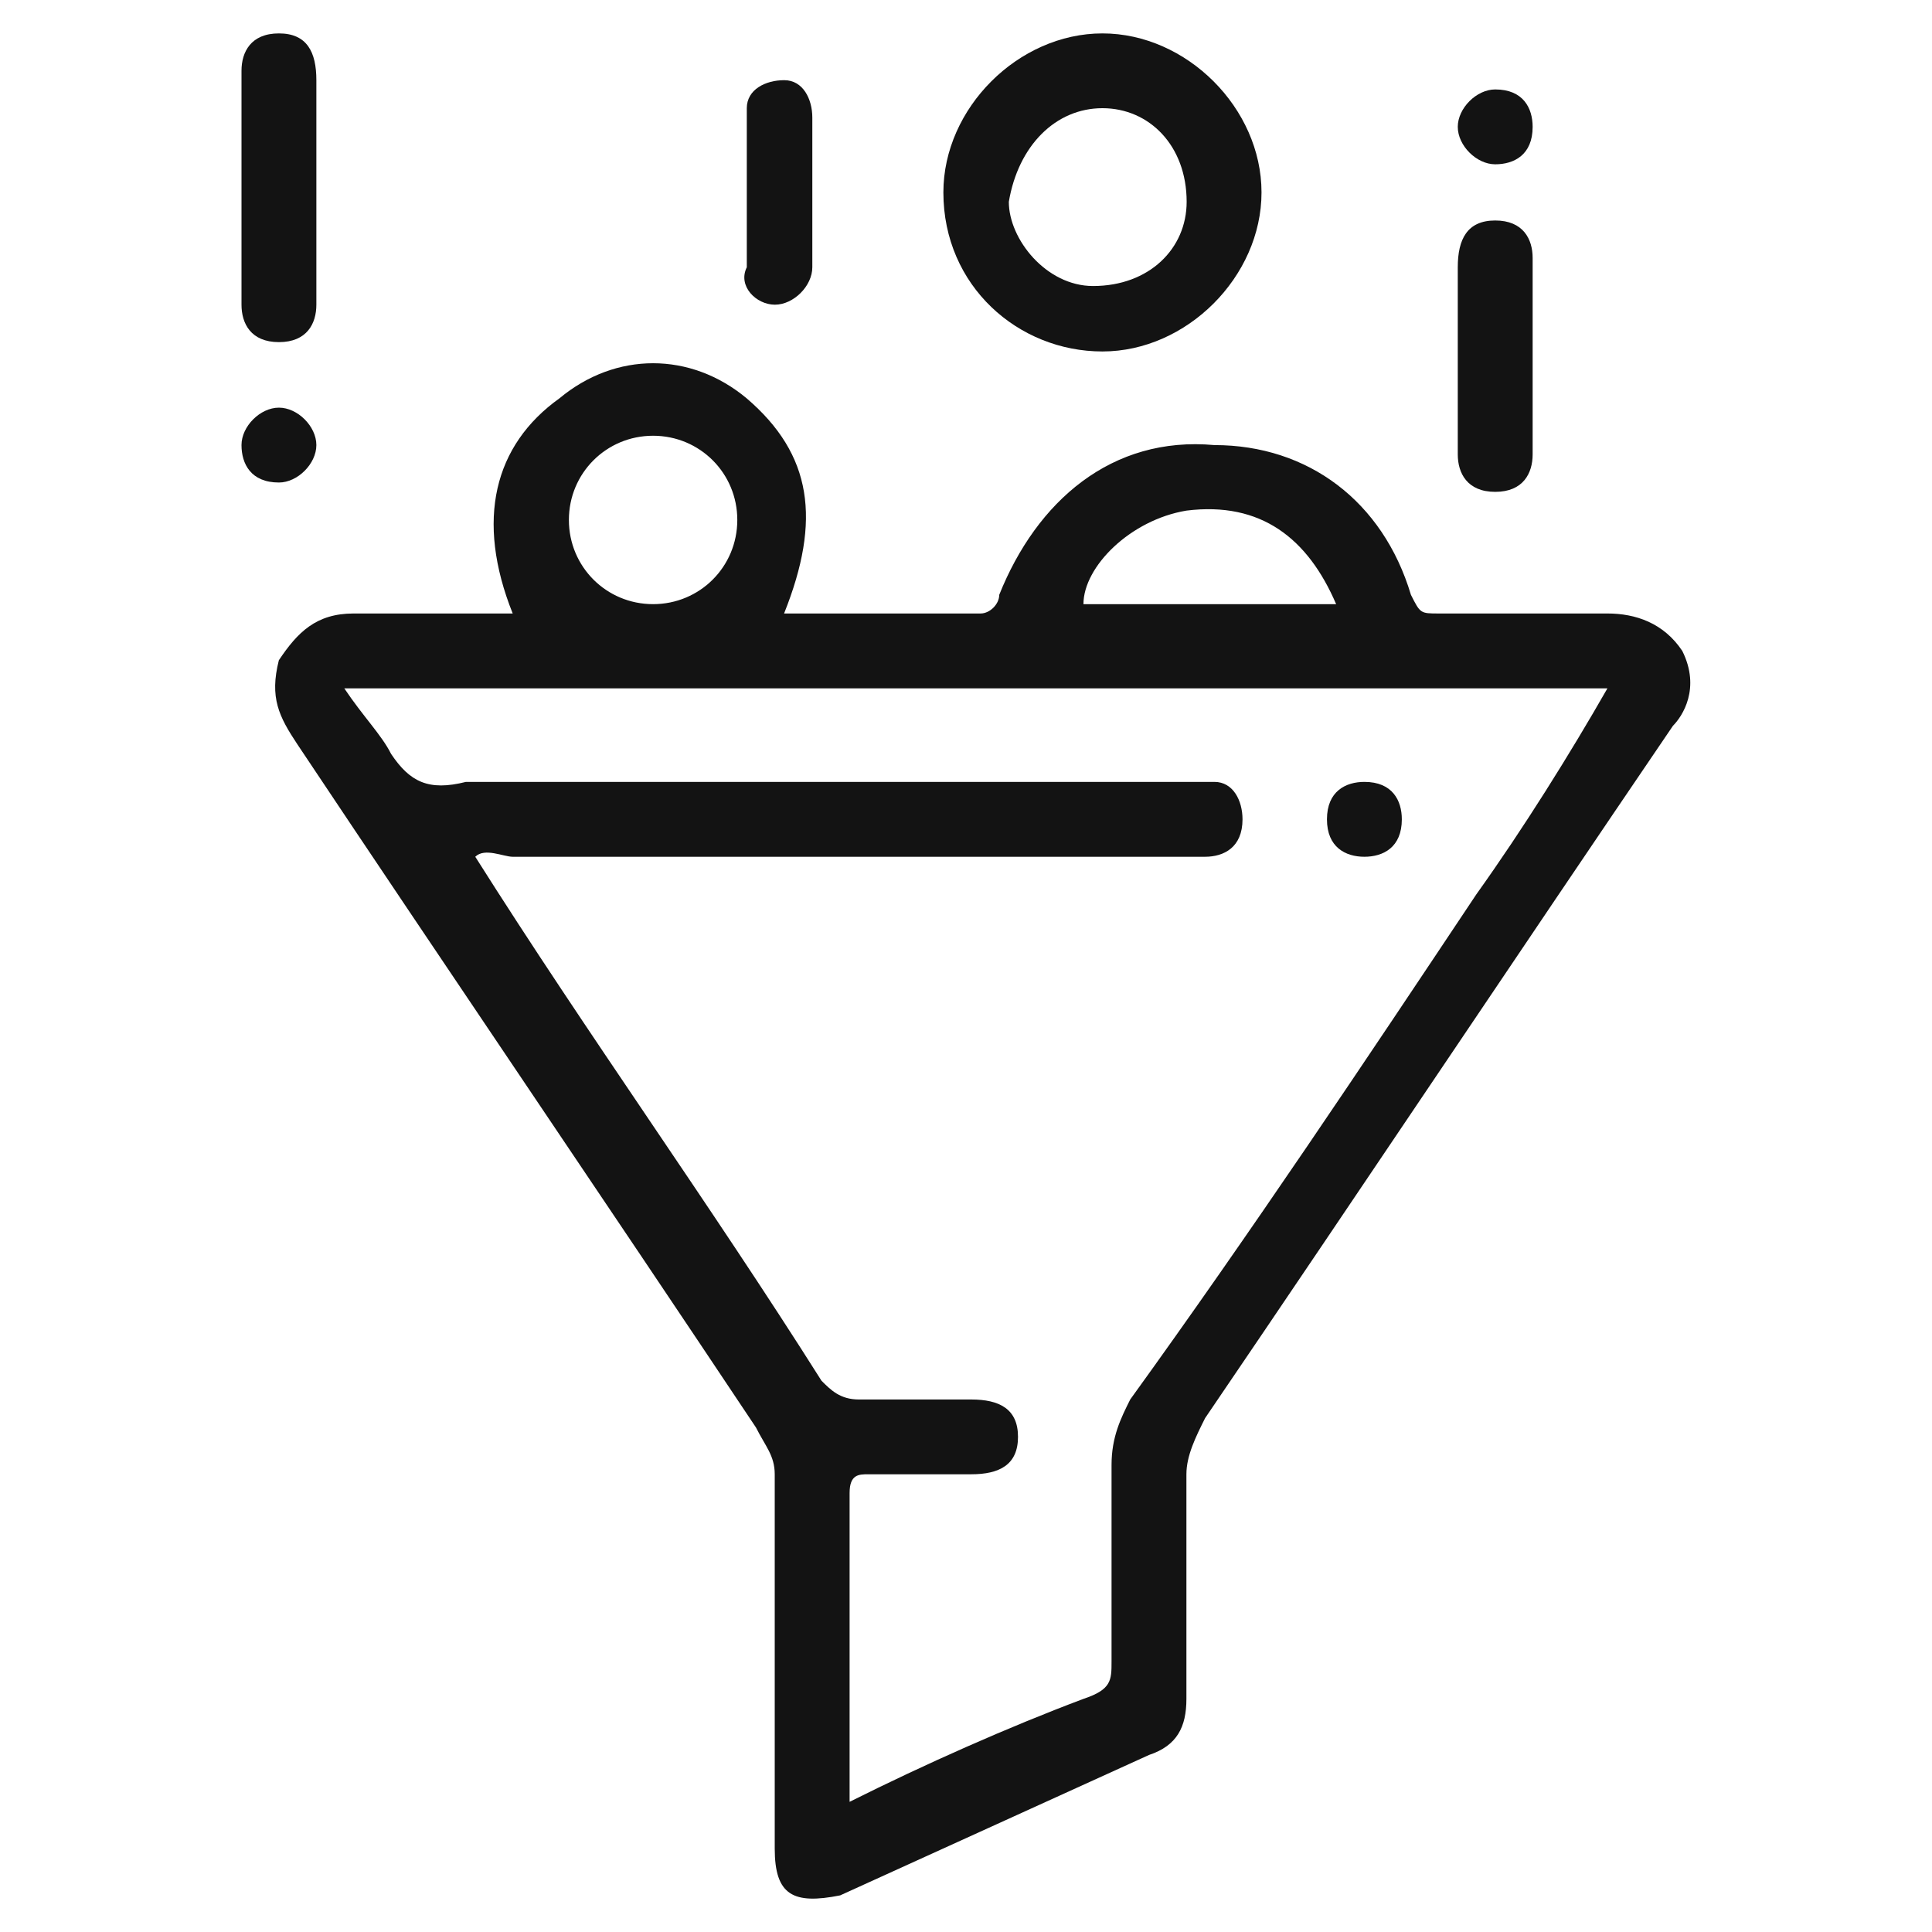
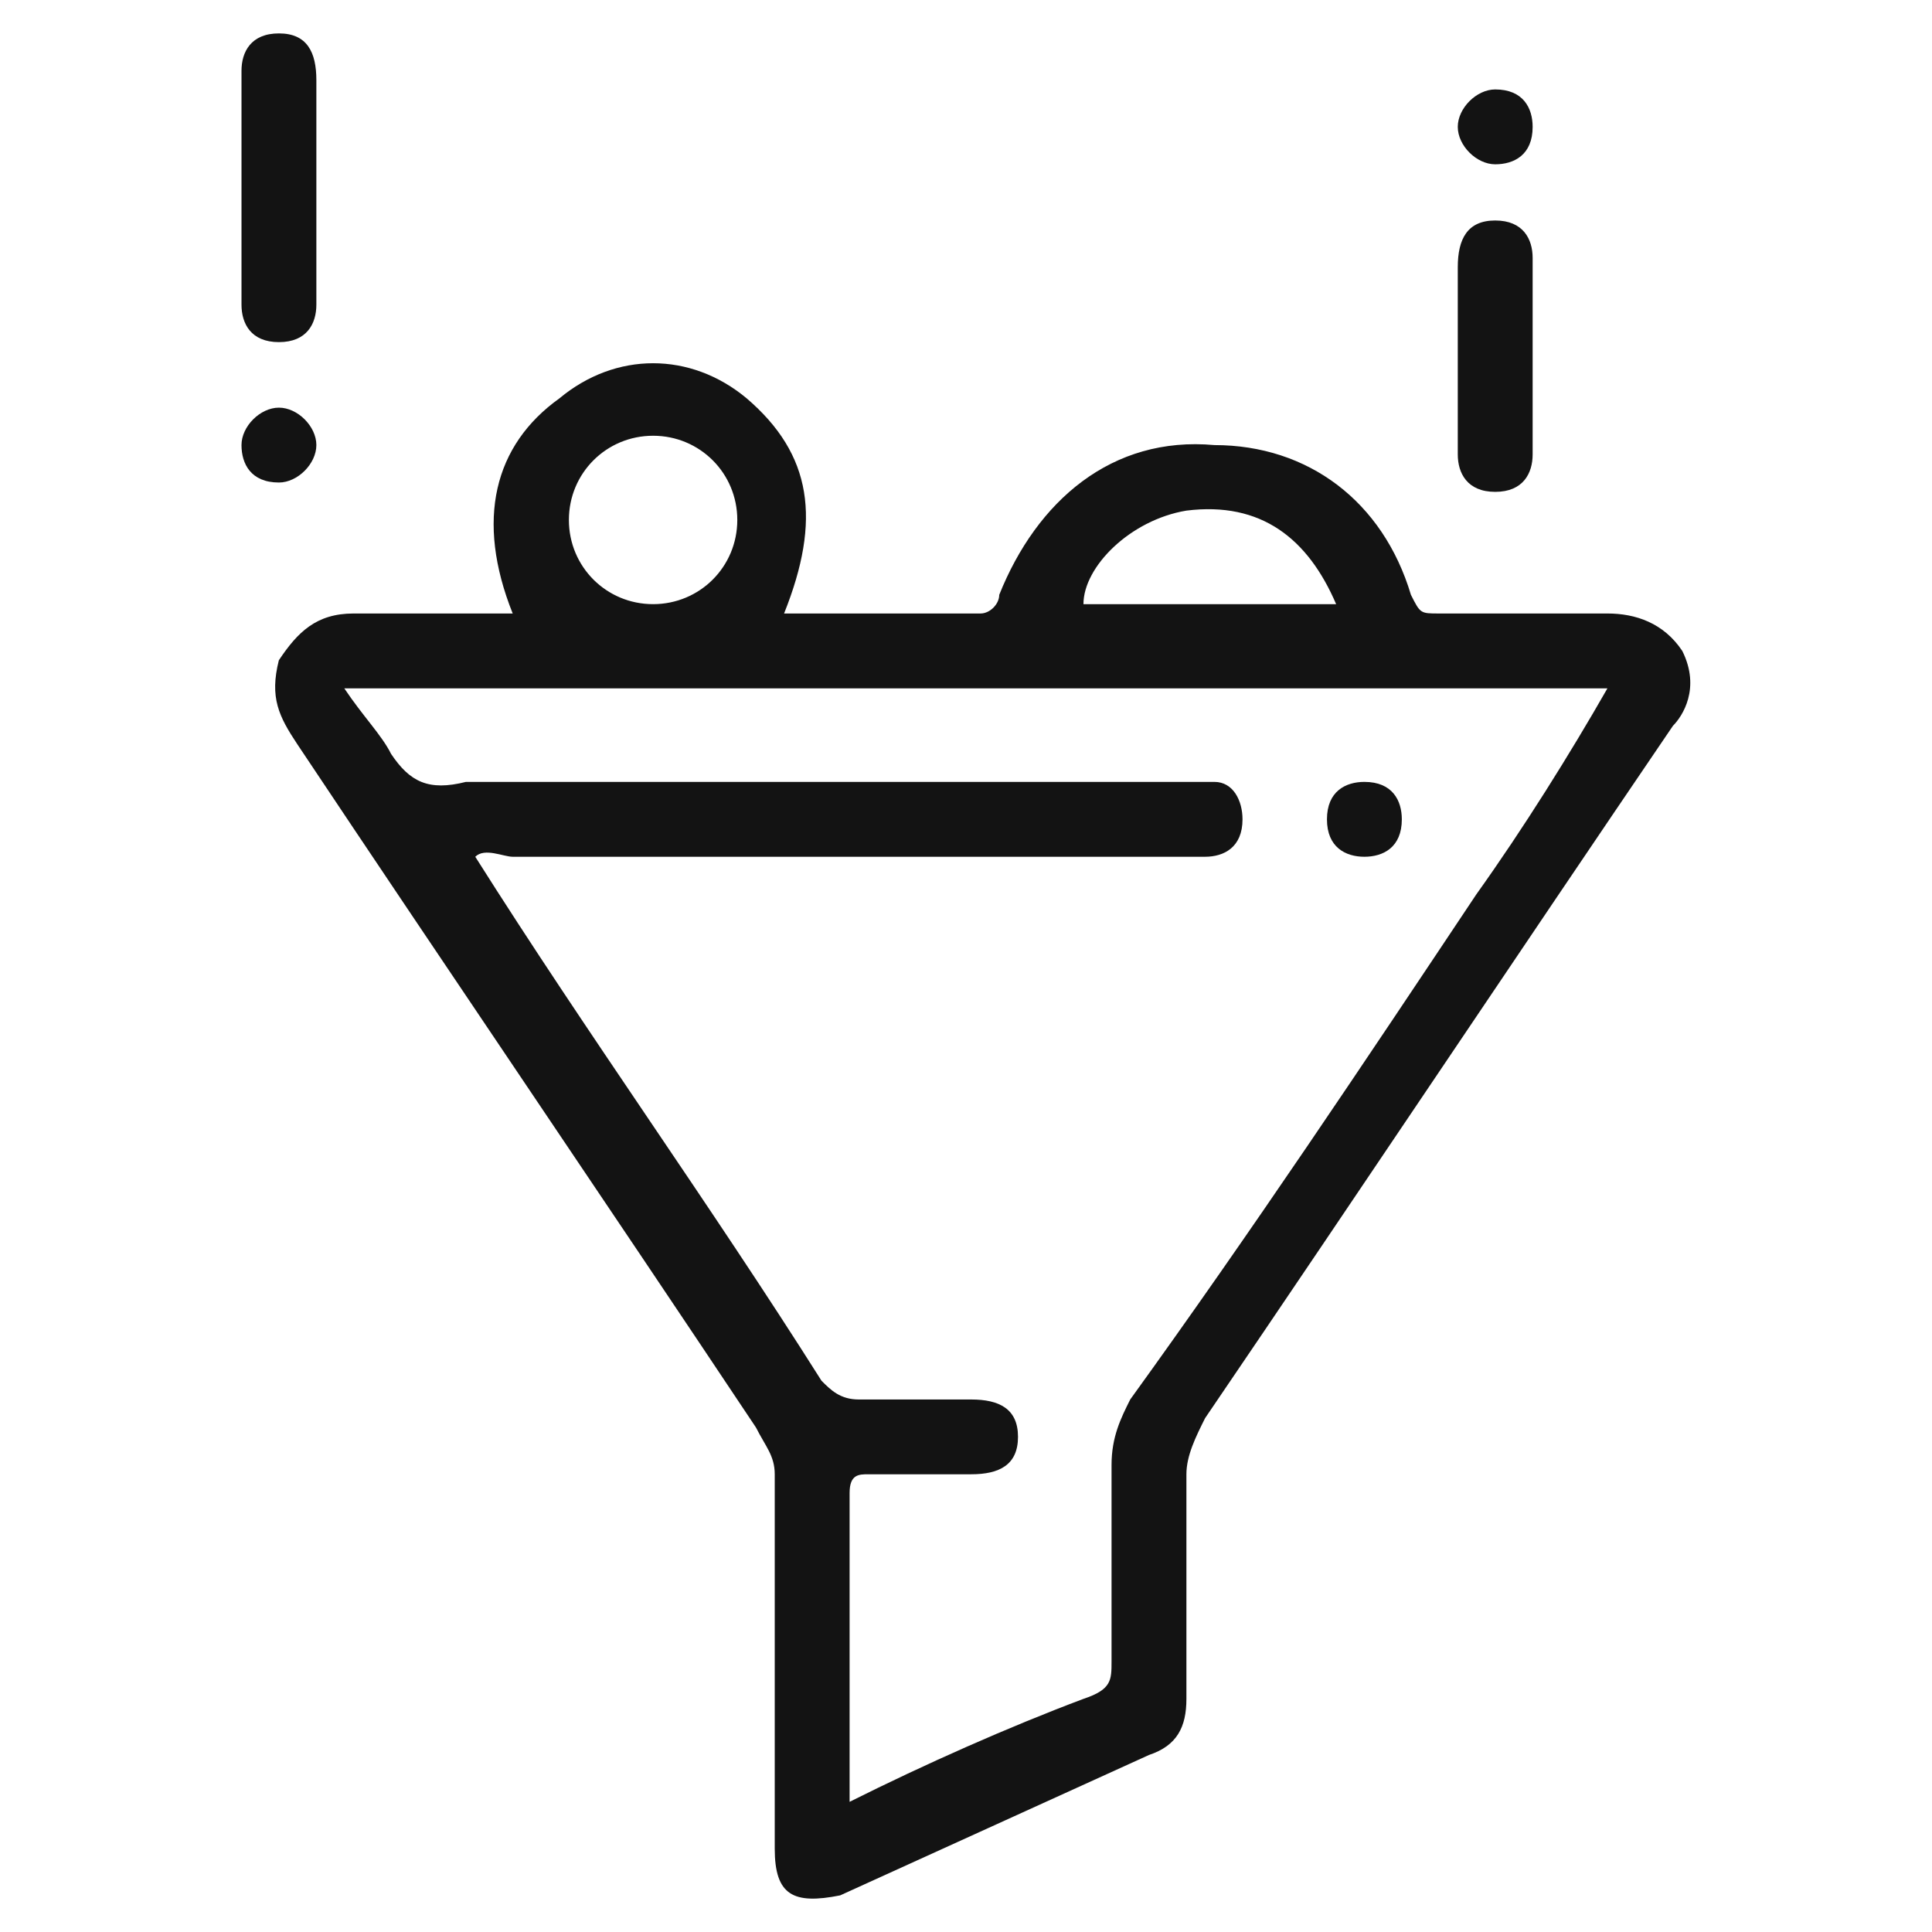
<svg xmlns="http://www.w3.org/2000/svg" width="24" height="24" viewBox="0 0 24 24" fill="none">
  <path d="M20.898 8.086C20.666 7.738 20.317 7.621 19.968 7.621C19.271 7.621 18.573 7.621 17.876 7.621C17.644 7.621 17.644 7.621 17.527 7.389C17.179 6.227 16.249 5.529 15.086 5.529C13.808 5.413 12.878 6.227 12.413 7.389C12.413 7.505 12.297 7.621 12.181 7.621C11.367 7.621 10.554 7.621 9.74 7.621C10.205 6.459 10.089 5.645 9.275 4.948C8.578 4.367 7.648 4.367 6.95 4.948C6.137 5.529 5.904 6.459 6.369 7.621C5.672 7.621 4.975 7.621 4.393 7.621C3.928 7.621 3.696 7.854 3.464 8.202C3.347 8.667 3.464 8.9 3.696 9.249C5.556 12.038 7.532 14.944 9.391 17.733C9.508 17.966 9.624 18.082 9.624 18.314C9.624 19.825 9.624 21.453 9.624 22.964C9.624 23.545 9.856 23.661 10.437 23.545C11.716 22.964 12.994 22.383 14.273 21.801C14.622 21.685 14.738 21.453 14.738 21.104C14.738 20.174 14.738 19.244 14.738 18.314C14.738 18.082 14.854 17.849 14.97 17.617C16.946 14.711 18.806 11.922 20.782 9.016C20.898 8.9 21.13 8.551 20.898 8.086ZM14.738 6.343C15.668 6.227 16.249 6.692 16.598 7.505C15.551 7.505 14.505 7.505 13.459 7.505C13.459 7.04 14.04 6.459 14.738 6.343ZM8.113 5.413C8.694 5.413 9.159 5.878 9.159 6.459C9.159 7.04 8.694 7.505 8.113 7.505C7.532 7.505 7.067 7.04 7.067 6.459C7.067 5.878 7.532 5.413 8.113 5.413ZM18.341 11.108C16.946 13.2 15.551 15.293 14.04 17.385C13.924 17.617 13.808 17.849 13.808 18.198C13.808 19.012 13.808 19.825 13.808 20.639C13.808 20.872 13.808 20.988 13.459 21.104C12.53 21.453 11.483 21.918 10.554 22.383C10.554 20.988 10.554 19.825 10.554 18.547C10.554 18.314 10.67 18.314 10.786 18.314C11.251 18.314 11.6 18.314 12.065 18.314C12.413 18.314 12.646 18.198 12.646 17.849C12.646 17.501 12.413 17.385 12.065 17.385C11.6 17.385 11.135 17.385 10.67 17.385C10.437 17.385 10.321 17.268 10.205 17.152C8.81 14.944 7.299 12.852 5.904 10.643C6.021 10.527 6.253 10.643 6.369 10.643C9.159 10.643 11.948 10.643 14.622 10.643C14.738 10.643 14.854 10.643 14.97 10.643C15.203 10.643 15.435 10.527 15.435 10.178C15.435 9.946 15.319 9.713 15.086 9.713C14.97 9.713 14.854 9.713 14.738 9.713C11.716 9.713 8.694 9.713 5.788 9.713C5.323 9.83 5.091 9.713 4.858 9.365C4.742 9.132 4.51 8.9 4.277 8.551C9.508 8.551 14.738 8.551 19.968 8.551C19.503 9.365 18.922 10.295 18.341 11.108Z" fill="#131313" />
-   <path d="M13.695 4.366C14.741 4.366 15.671 3.437 15.671 2.39C15.671 1.344 14.741 0.415 13.695 0.415C12.649 0.415 11.719 1.344 11.719 2.39C11.719 3.553 12.649 4.366 13.695 4.366ZM13.695 1.344C14.276 1.344 14.741 1.809 14.741 2.507C14.741 3.088 14.276 3.553 13.578 3.553C12.997 3.553 12.532 2.972 12.532 2.507C12.649 1.809 13.114 1.344 13.695 1.344Z" fill="#131313" />
  <path d="M3.465 4.25C3.814 4.25 3.93 4.018 3.93 3.785C3.93 3.32 3.93 2.855 3.93 2.39C3.93 1.926 3.93 1.461 3.93 0.996C3.93 0.647 3.814 0.415 3.465 0.415C3.116 0.415 3 0.647 3 0.879C3 1.809 3 2.739 3 3.785C3 4.018 3.116 4.25 3.465 4.25Z" fill="#131313" />
  <path d="M18.109 5.645C18.109 5.877 18.226 6.11 18.574 6.11C18.923 6.11 19.039 5.877 19.039 5.645C19.039 4.831 19.039 4.018 19.039 3.204C19.039 2.972 18.923 2.739 18.574 2.739C18.226 2.739 18.109 2.972 18.109 3.32C18.109 3.669 18.109 4.134 18.109 4.483C18.109 4.715 18.109 5.18 18.109 5.645Z" fill="#131313" />
-   <path d="M9.626 3.785C9.858 3.785 10.091 3.553 10.091 3.32C10.091 2.972 10.091 2.739 10.091 2.39C10.091 2.042 10.091 1.809 10.091 1.461C10.091 1.228 9.974 0.996 9.742 0.996C9.509 0.996 9.277 1.112 9.277 1.344C9.277 2.042 9.277 2.623 9.277 3.32C9.161 3.553 9.393 3.785 9.626 3.785Z" fill="#131313" />
  <path d="M3.93 5.529C3.93 5.296 3.697 5.064 3.465 5.064C3.232 5.064 3 5.296 3 5.529C3 5.761 3.116 5.994 3.465 5.994C3.697 5.994 3.93 5.761 3.93 5.529Z" fill="#131313" />
  <path d="M18.574 2.041C18.807 2.041 19.039 1.925 19.039 1.576C19.039 1.344 18.923 1.111 18.574 1.111C18.342 1.111 18.109 1.344 18.109 1.576C18.109 1.809 18.342 2.041 18.574 2.041Z" fill="#131313" />
  <path d="M16.949 10.643C17.182 10.643 17.414 10.527 17.414 10.178C17.414 9.945 17.298 9.713 16.949 9.713C16.717 9.713 16.484 9.829 16.484 10.178C16.484 10.527 16.717 10.643 16.949 10.643Z" fill="#131313" />
</svg>